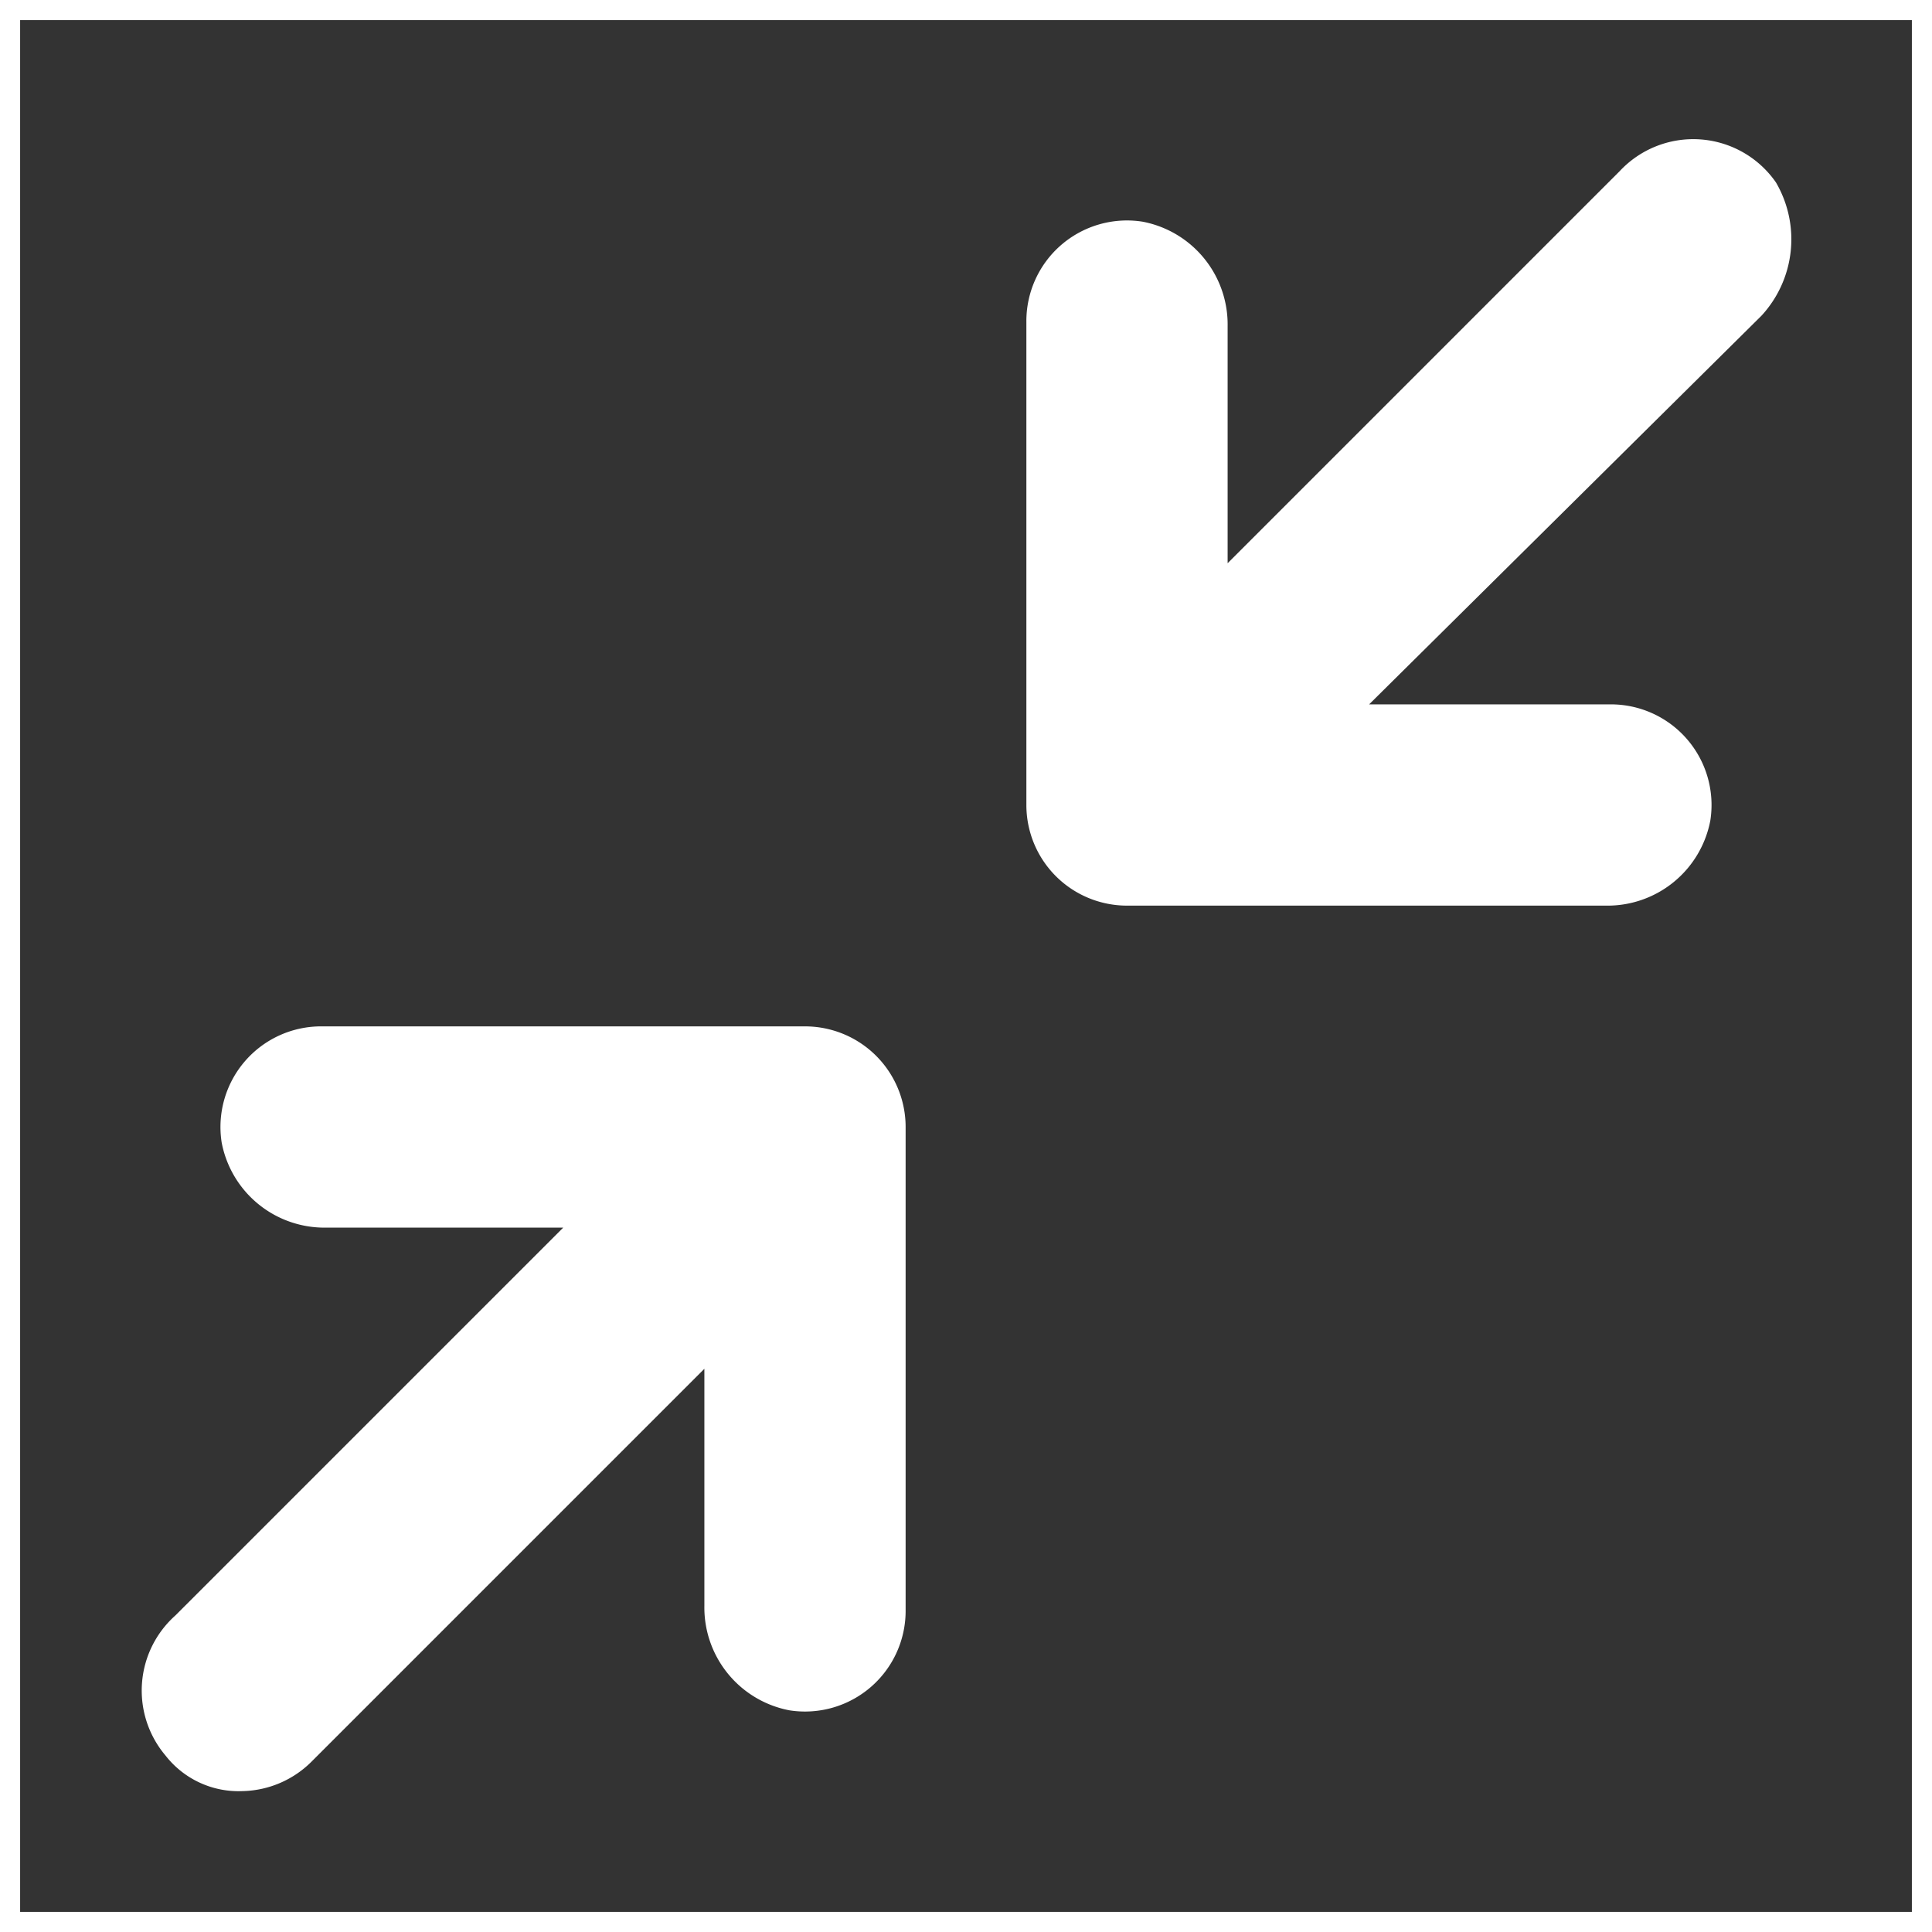
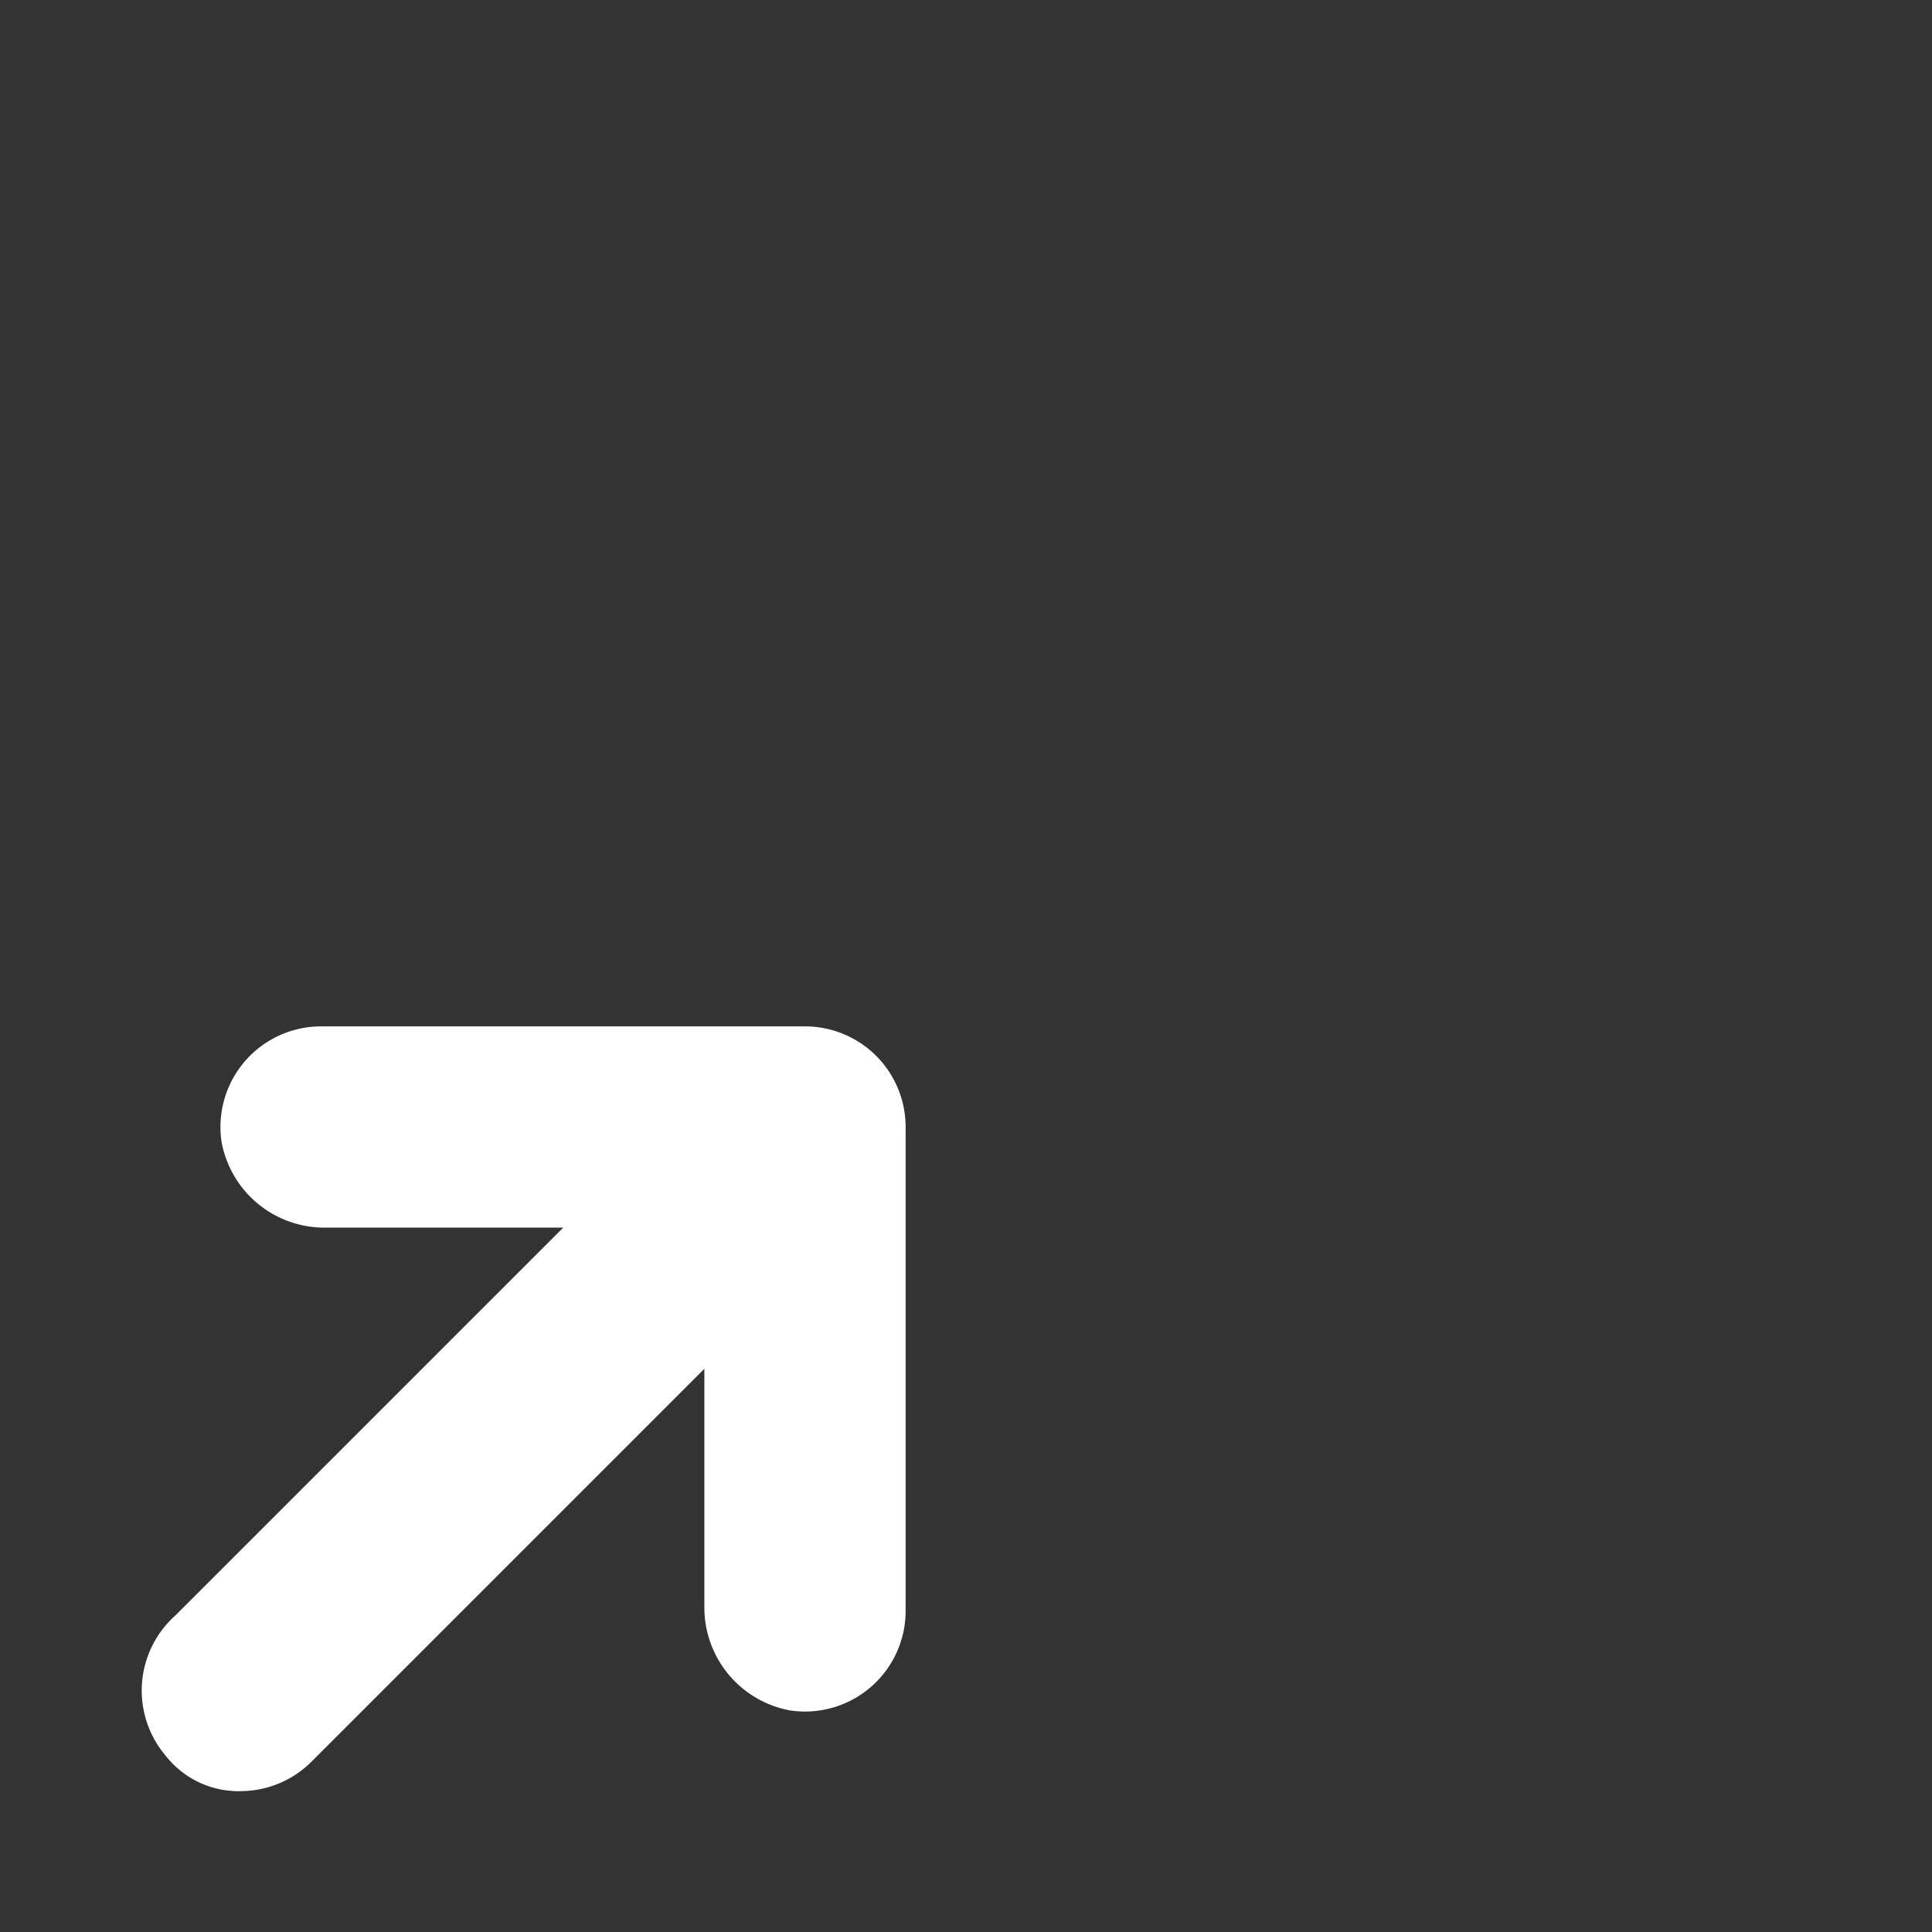
<svg xmlns="http://www.w3.org/2000/svg" width="800px" height="800px" viewBox="0 0 48 48" fill="#ffffff" stroke="#ffffff">
  <rect x="0" y="0" width="48" height="48" fill="#333333" stroke="none" />
  <g id="SVGRepo_bgCarrier" stroke-width="0" />
  <g id="SVGRepo_tracerCarrier" stroke-linecap="round" stroke-linejoin="round" />
  <g id="SVGRepo_iconCarrier">
    <title>collapse-fullscreen</title>
    <g id="Layer_2" data-name="Layer 2">
      <g id="invisible_box" data-name="invisible box">
-         <rect width="48" height="48" fill="none" />
-       </g>
+         </g>
      <g id="icons_Q2" data-name="icons Q2">
        <g>
          <path d="M8,26a2,2,0,0,0-2,2.3A2.1,2.1,0,0,0,8.1,30h7.1L4.7,40.5a2,2,0,0,0-.2,2.8A1.8,1.8,0,0,0,6,44a2,2,0,0,0,1.4-.6L18,32.8v7.1A2.1,2.1,0,0,0,19.7,42,2,2,0,0,0,22,40V28a2,2,0,0,0-2-2Z" />
-           <path d="M43.7,4.8a2,2,0,0,0-3.1-.2L30,15.2V8.1A2.1,2.1,0,0,0,28.3,6,2,2,0,0,0,26,8V20a2,2,0,0,0,2,2H39.9A2.1,2.1,0,0,0,42,20.3,2,2,0,0,0,40,18H32.8L43.4,7.5A2.3,2.3,0,0,0,43.7,4.8Z" />
        </g>
      </g>
    </g>
  </g>
</svg>